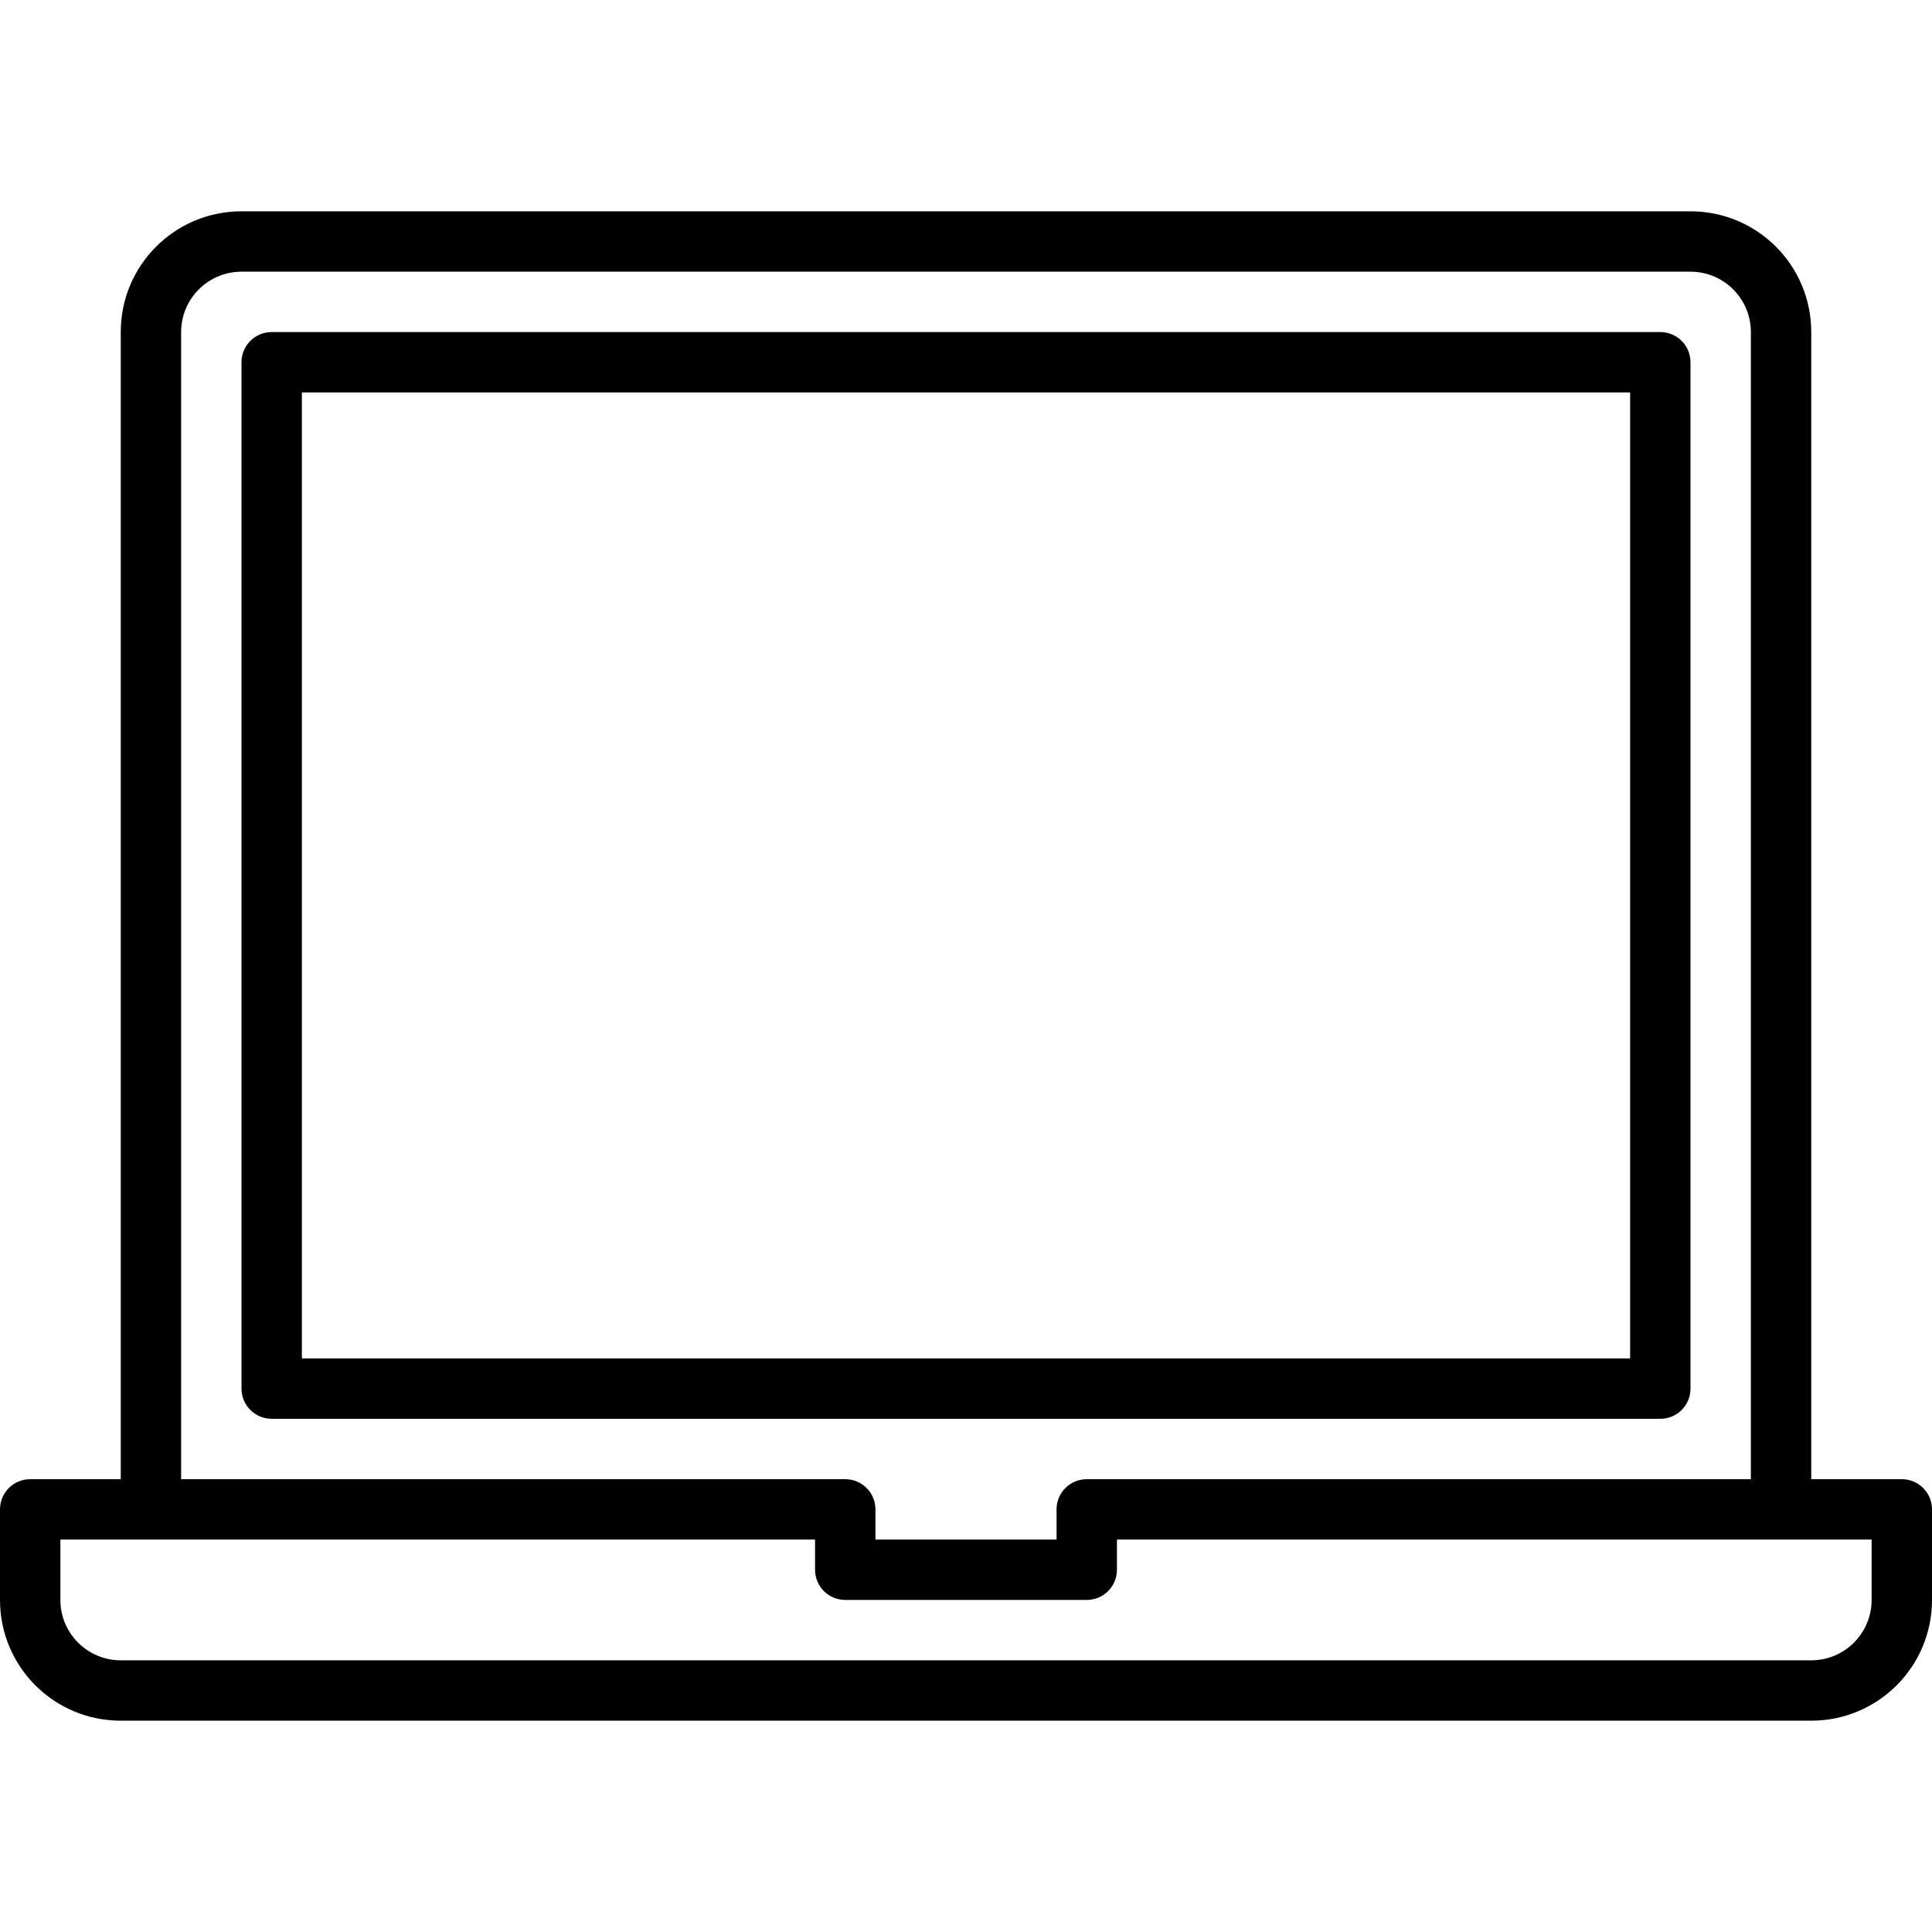
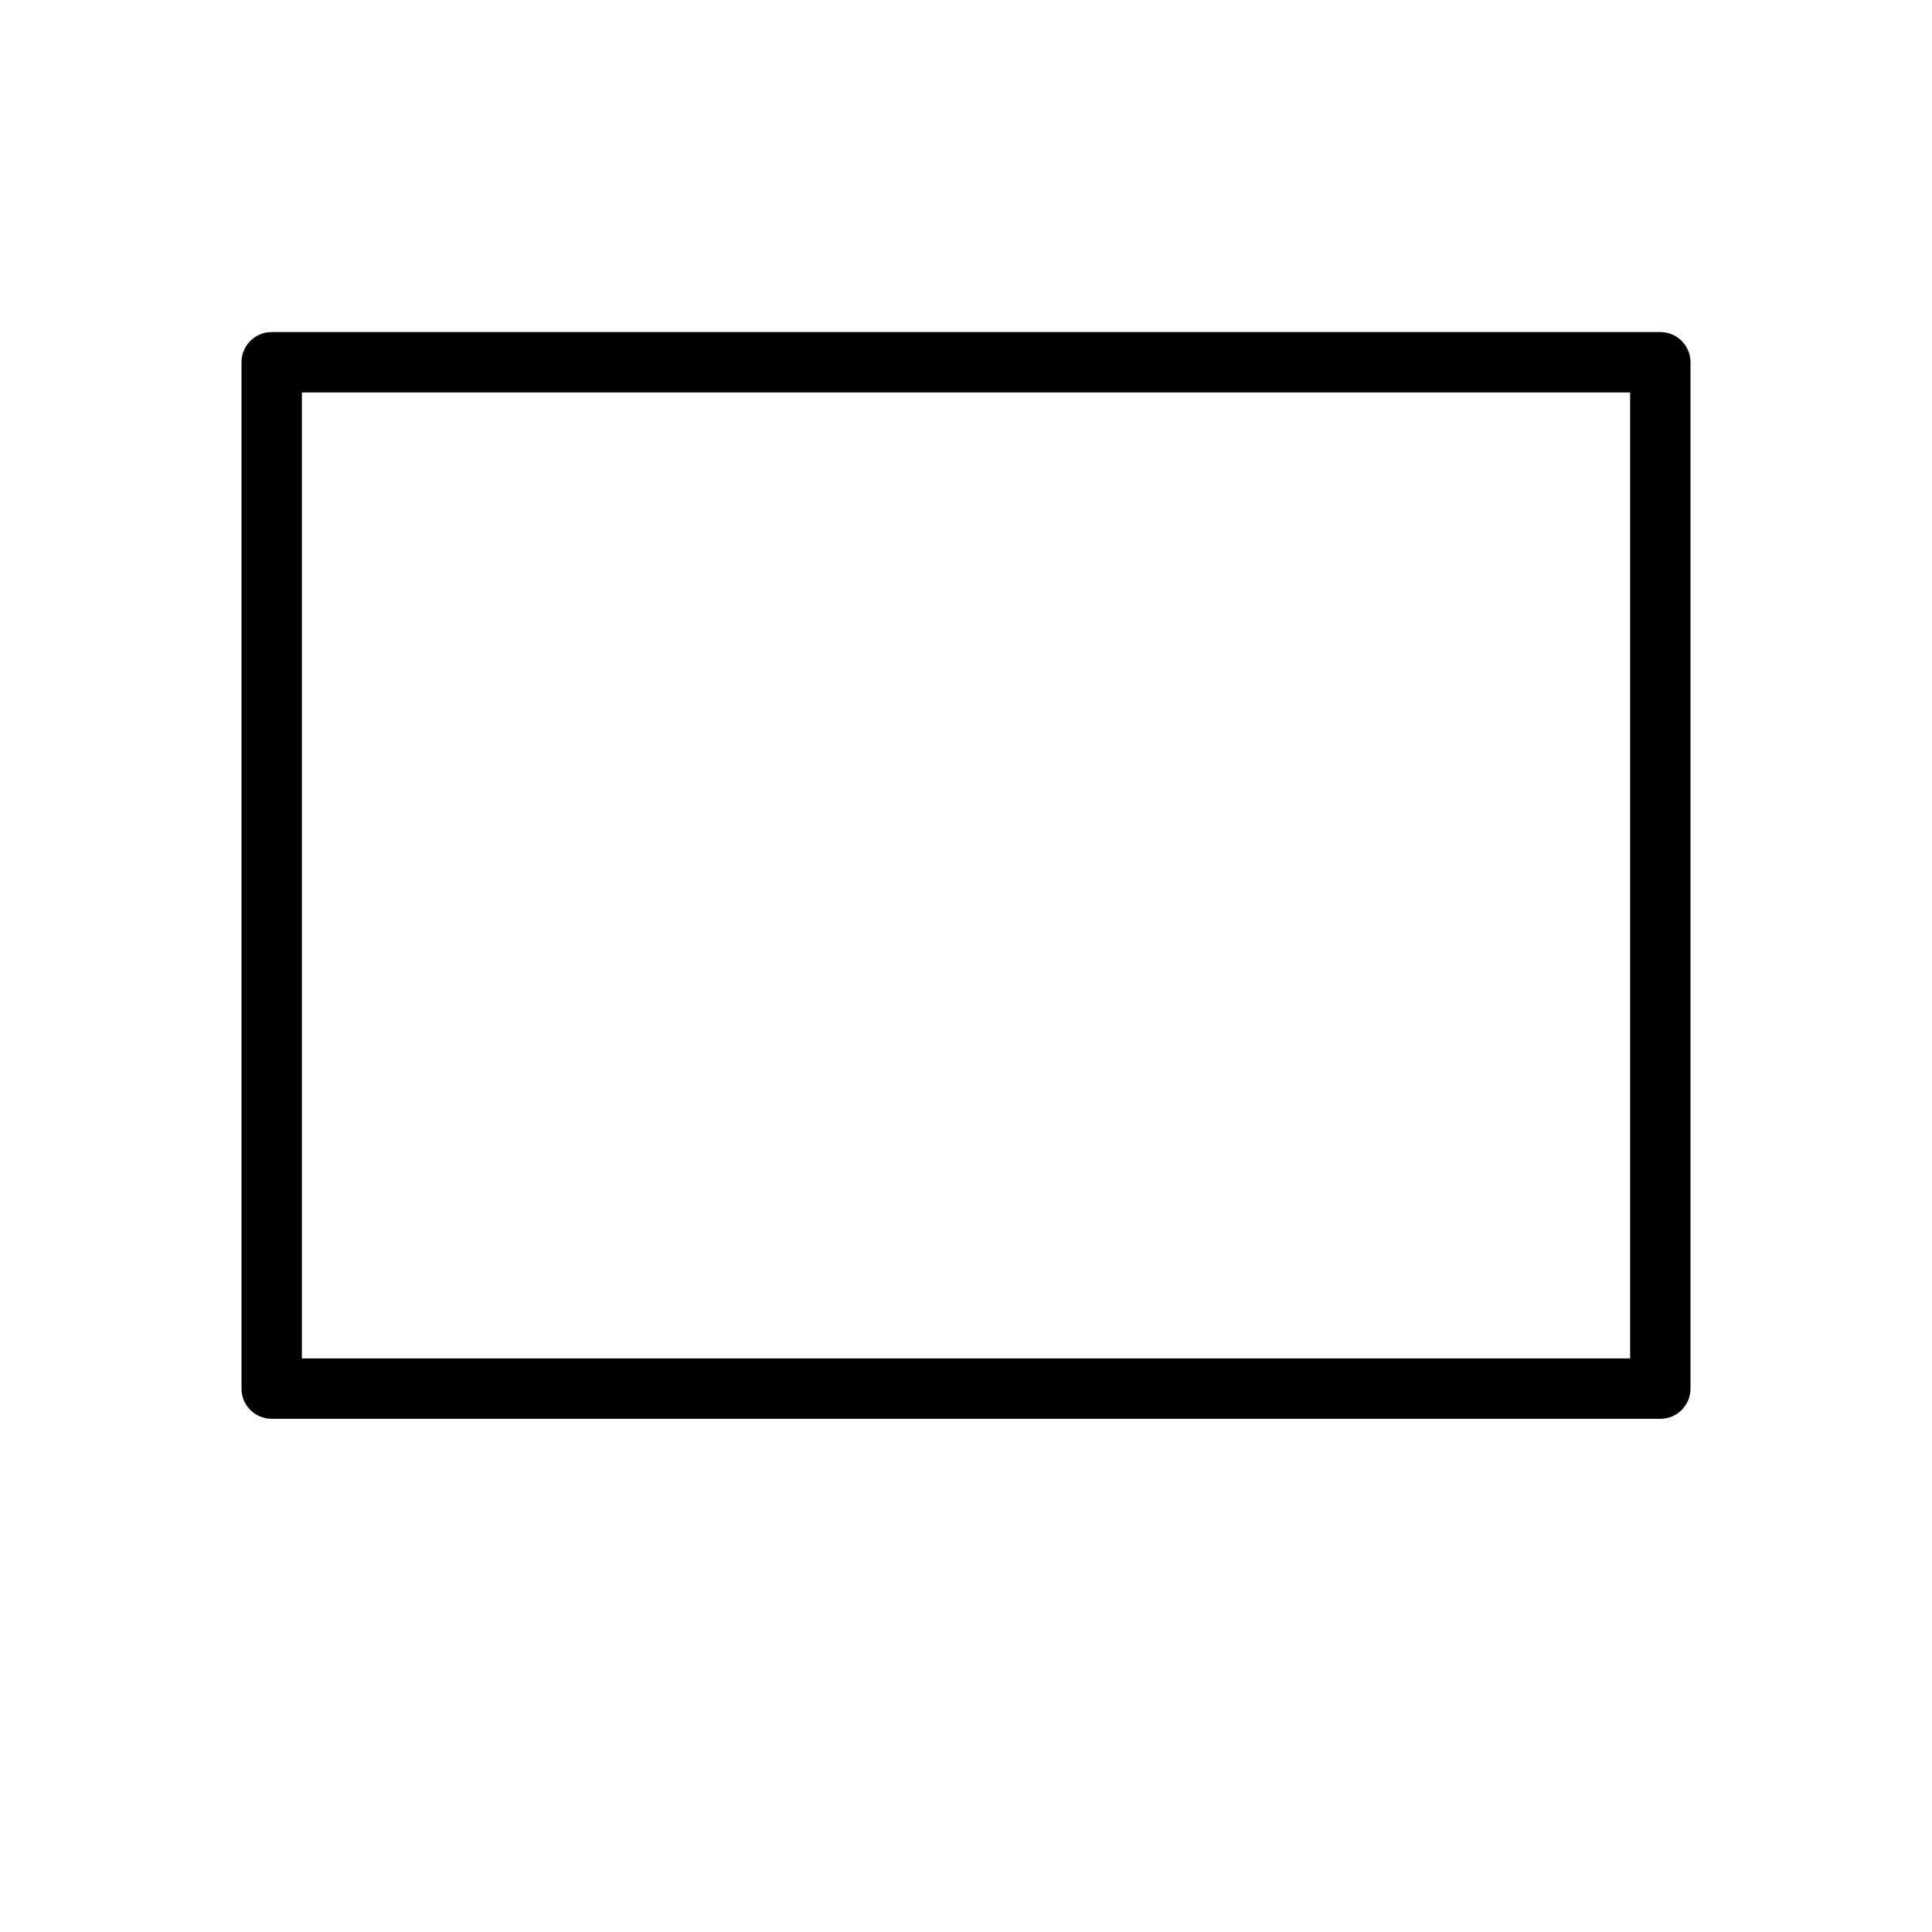
<svg xmlns="http://www.w3.org/2000/svg" version="1.0" id="Layer_1" width="800px" height="800px" viewBox="0 0 64 64" enable-background="new 0 0 64 64" xml:space="preserve">
  <g>
    <path fill="#000000" d="M56,46V12c0-0.553-0.447-1-1-1H9c-0.553,0-1,0.447-1,1v34c0,0.553,0.447,1,1,1h46   C55.553,47,56,46.553,56,46z M54,45H10V13h44V45z" />
-     <path fill="#000000" d="M63,49h-3V11c0-2.211-1.789-4-4-4H8c-2.211,0-4,1.789-4,4v38H1c-0.553,0-1,0.447-1,1v3c0,2.211,1.789,4,4,4   h56c2.211,0,4-1.789,4-4v-3C64,49.447,63.553,49,63,49z M6,11c0-1.104,0.896-2,2-2h48c1.104,0,2,0.896,2,2v38H36   c-0.553,0-1,0.447-1,1v1h-6v-1c0-0.553-0.447-1-1-1H6V11z M62,53c0,1.104-0.896,2-2,2H4c-1.104,0-2-0.896-2-2v-2h25v1   c0,0.553,0.447,1,1,1h8c0.553,0,1-0.447,1-1v-1h25V53z" />
  </g>
</svg>